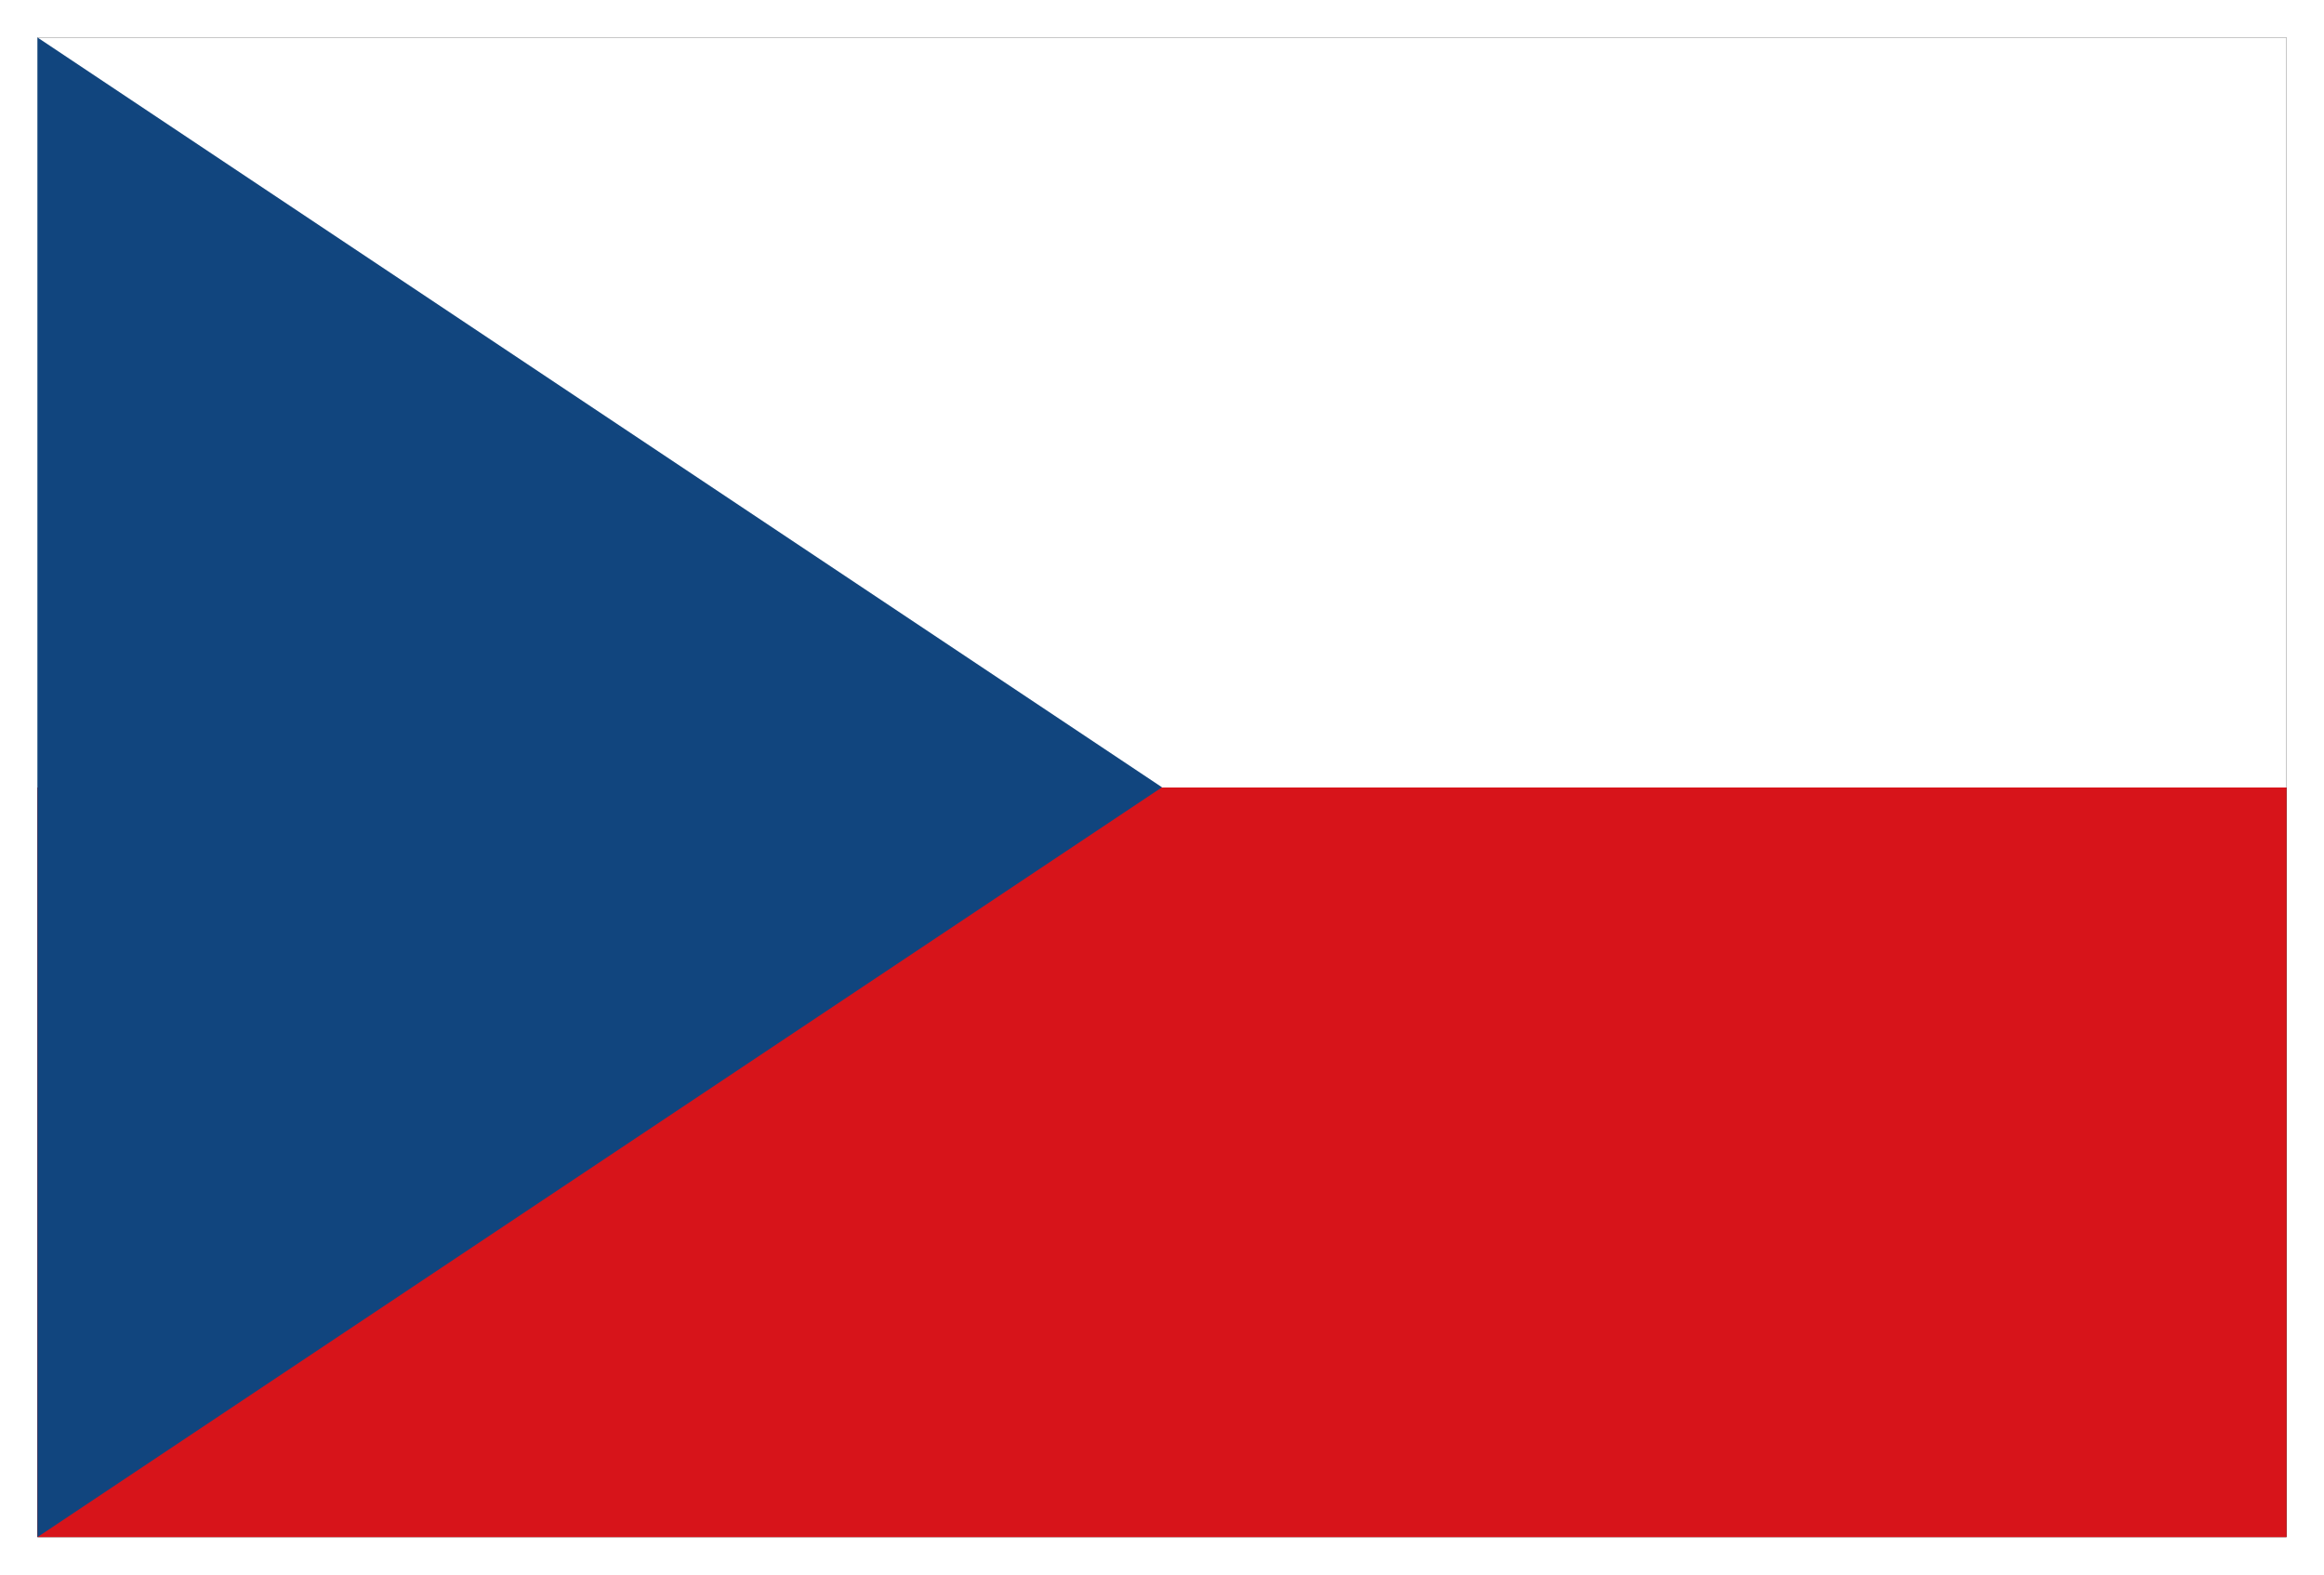
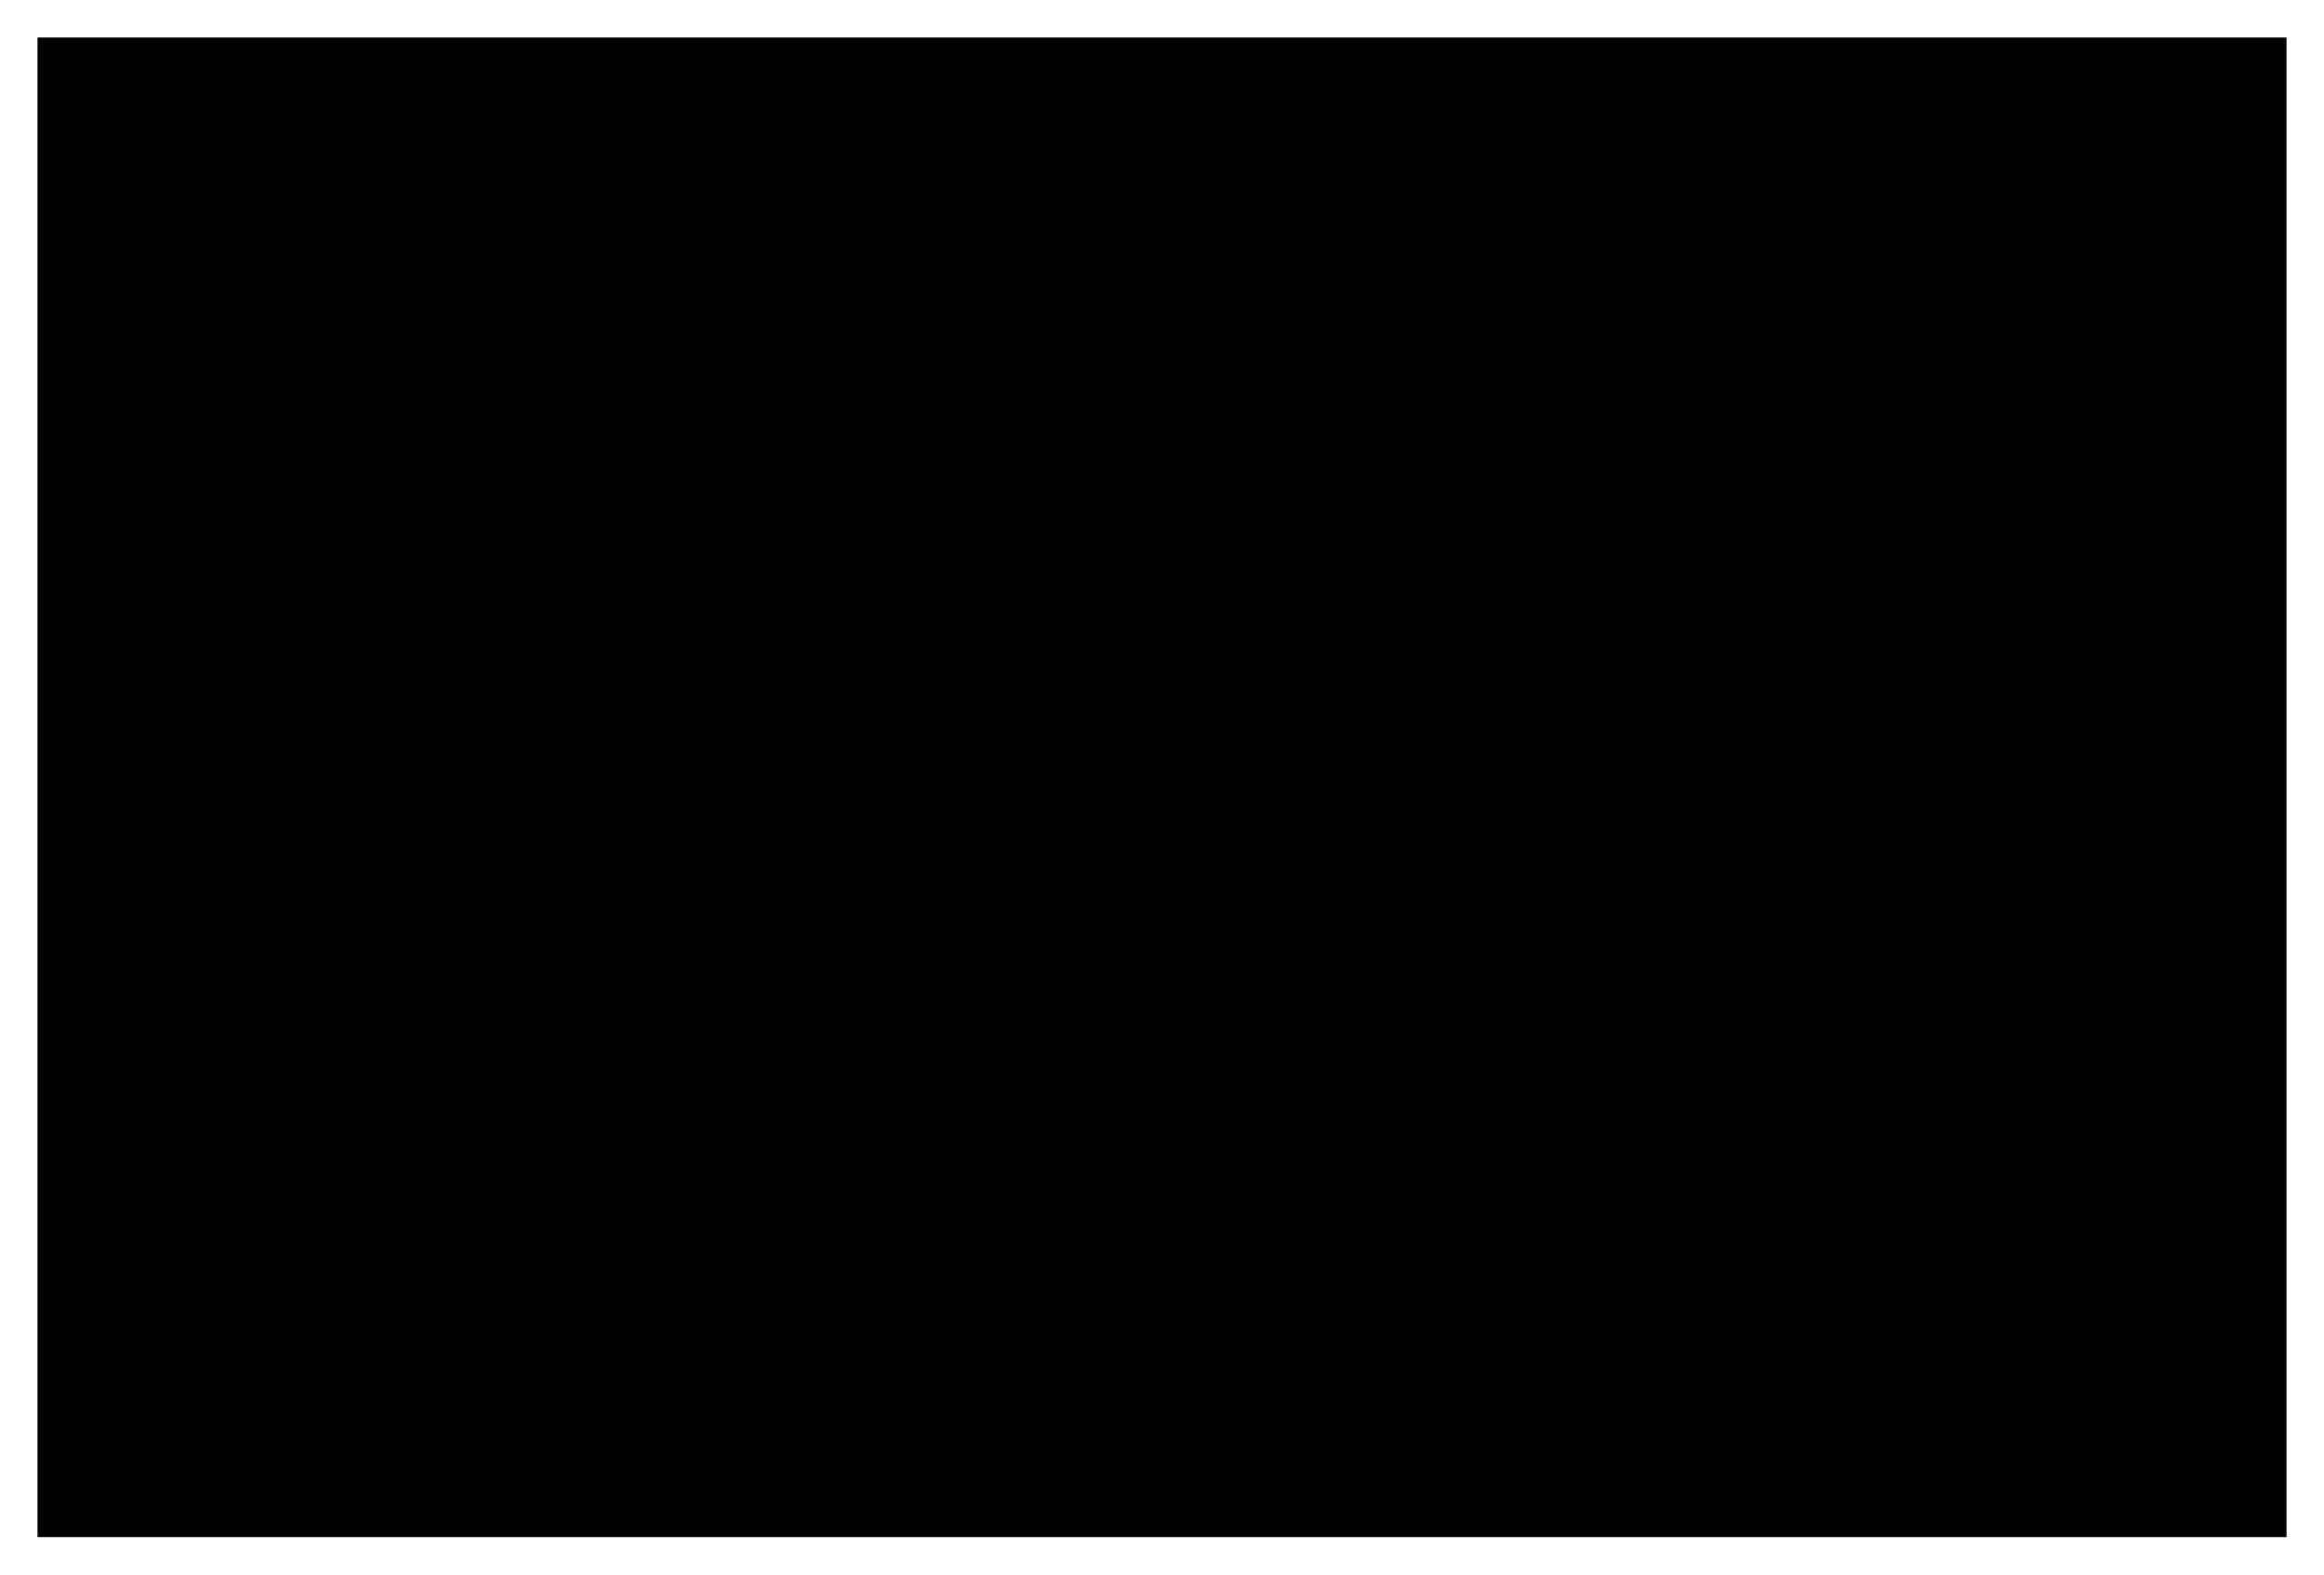
<svg xmlns="http://www.w3.org/2000/svg" version="1.0" viewBox="-0.1 -0.1 6.2 4.2">
  <defs>
    <linearGradient id="g" x2="0" y1="1">
      <stop stop-color="#d7141a" offset="0.5" />
      <stop stop-color="#fff" offset=".5" />
    </linearGradient>
    <filter id="f1" filterUnits="objectBoundingBox" width="1.5" height="1.5">
      <feGaussianBlur in="SourceGraphic" stdDeviation=".07" />
    </filter>
  </defs>
  <rect width="6" height="4" filter="url(#f1)" />
-   <rect width="6" height="4" fill="url(#g)" />
-   <path d="M 0 0 l 3 2 l -3 2 z" fill="#11457e" />
</svg>